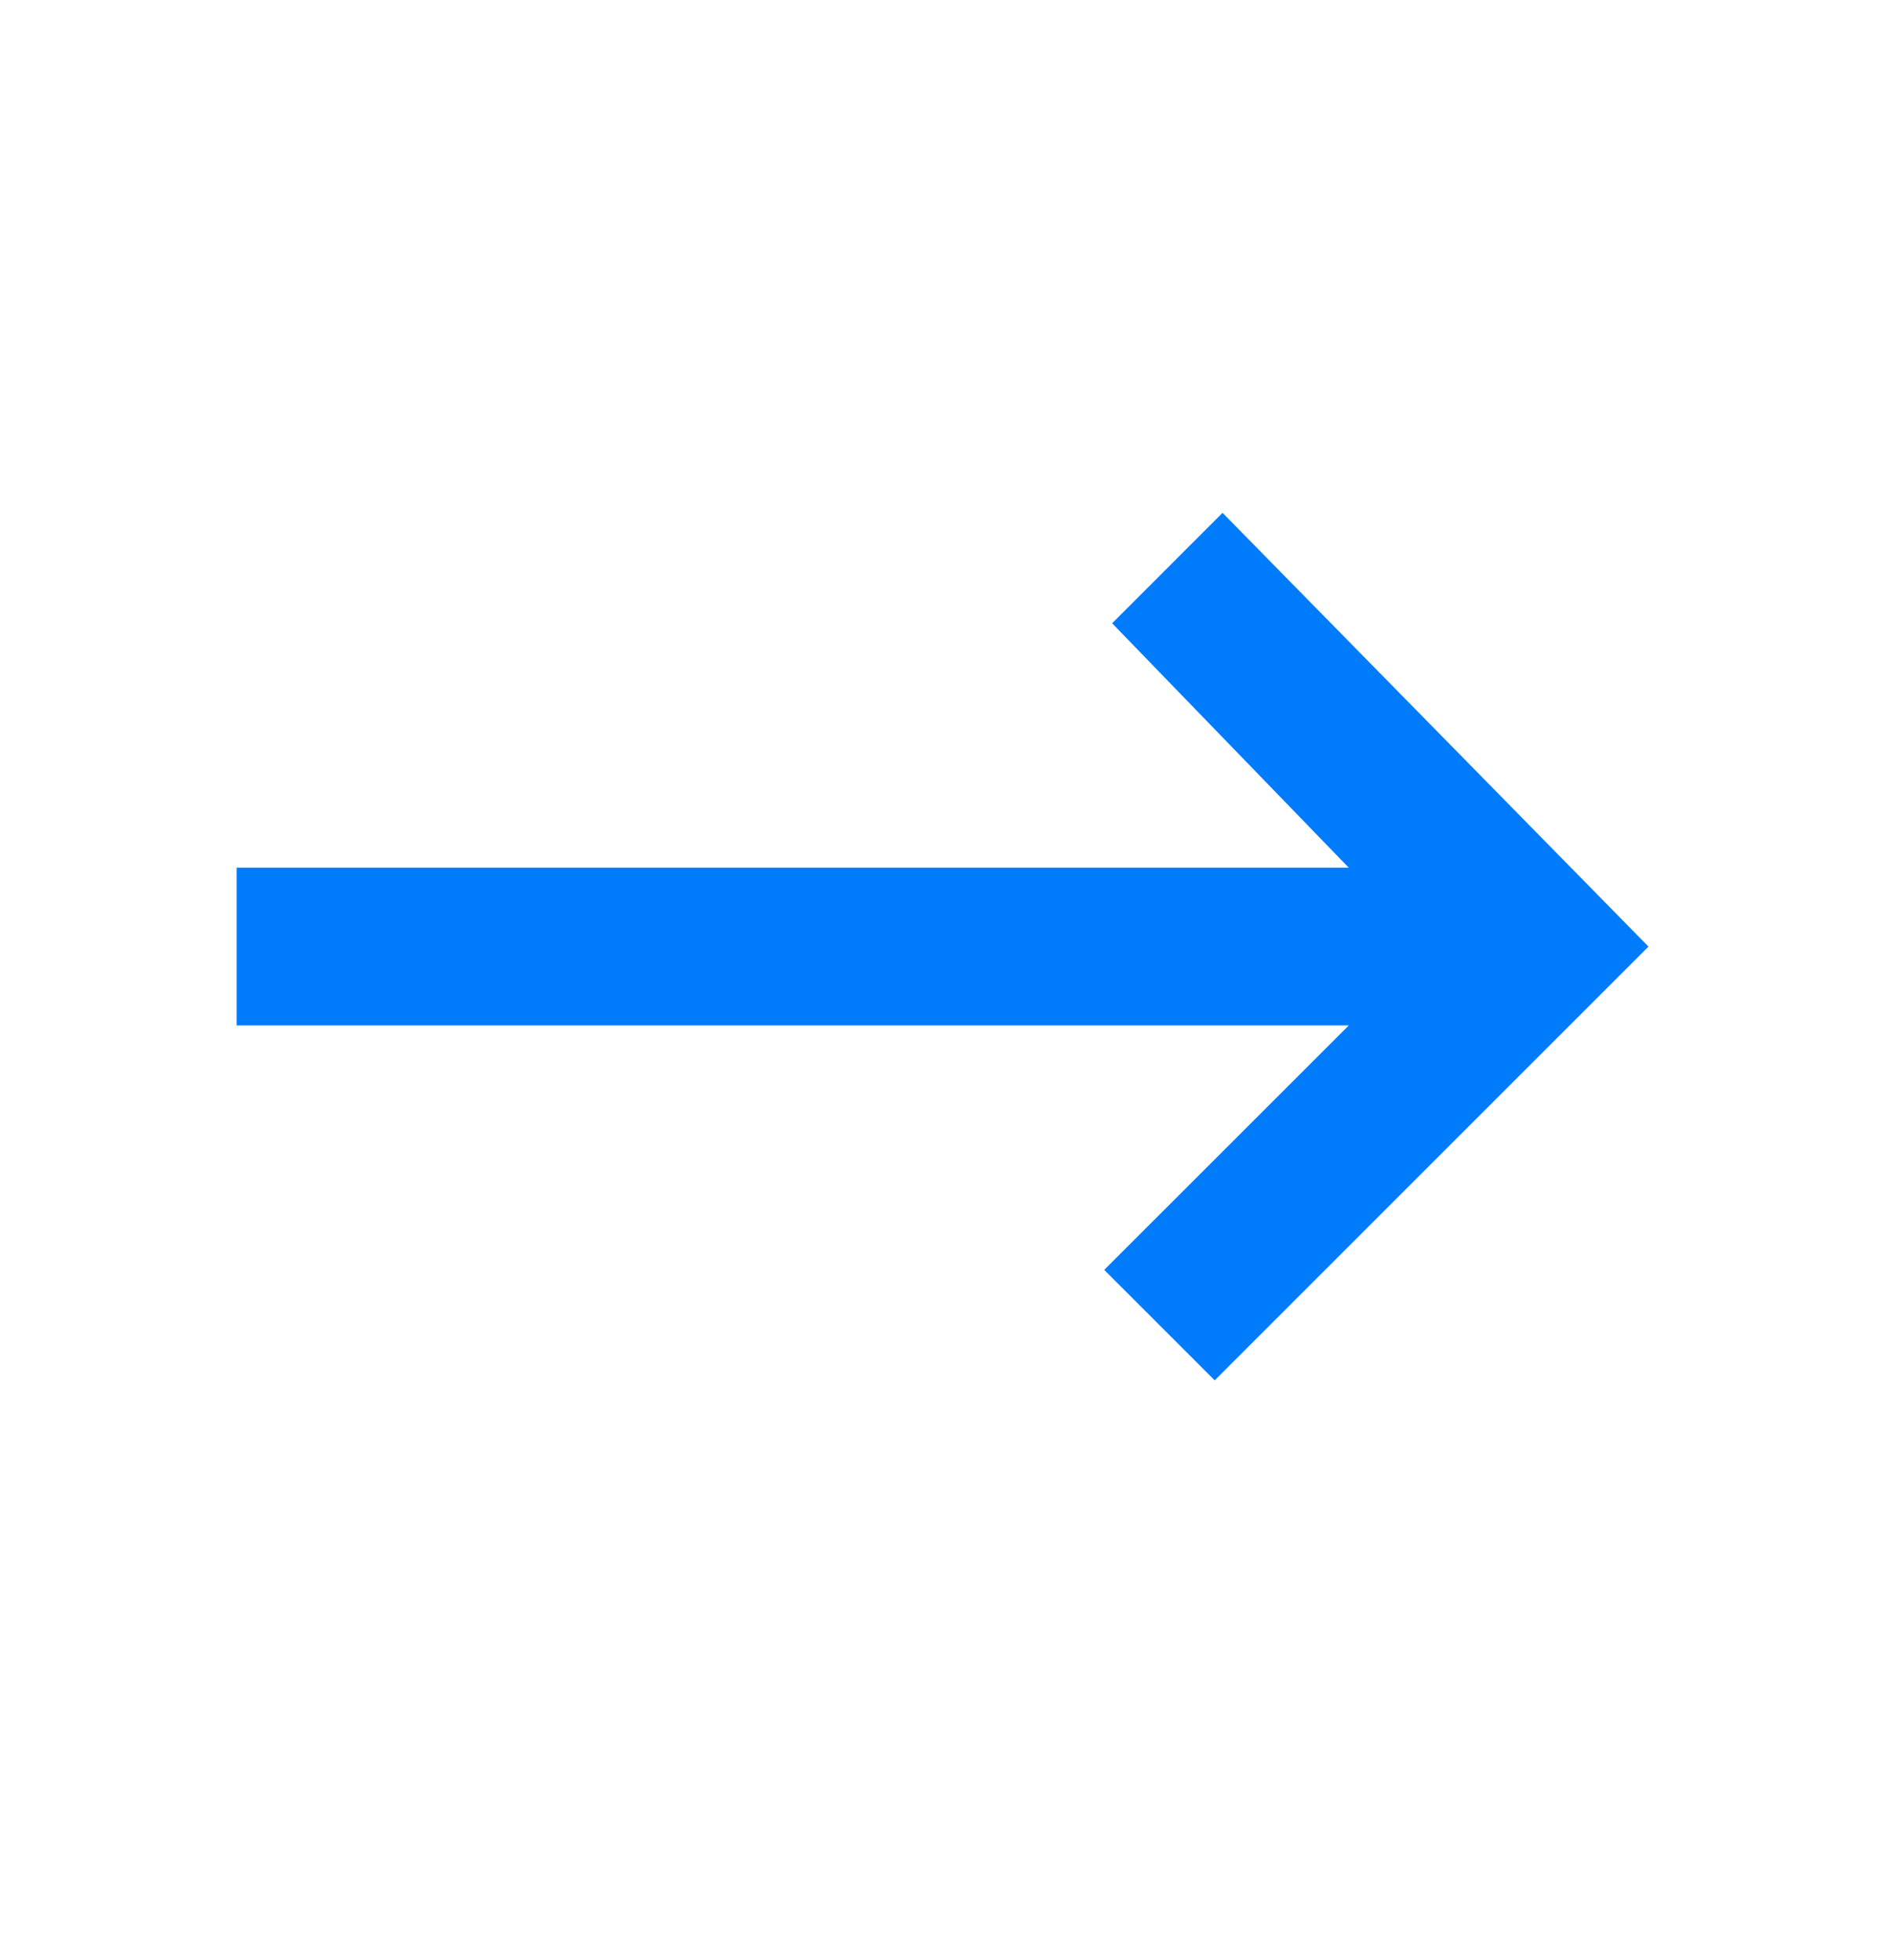
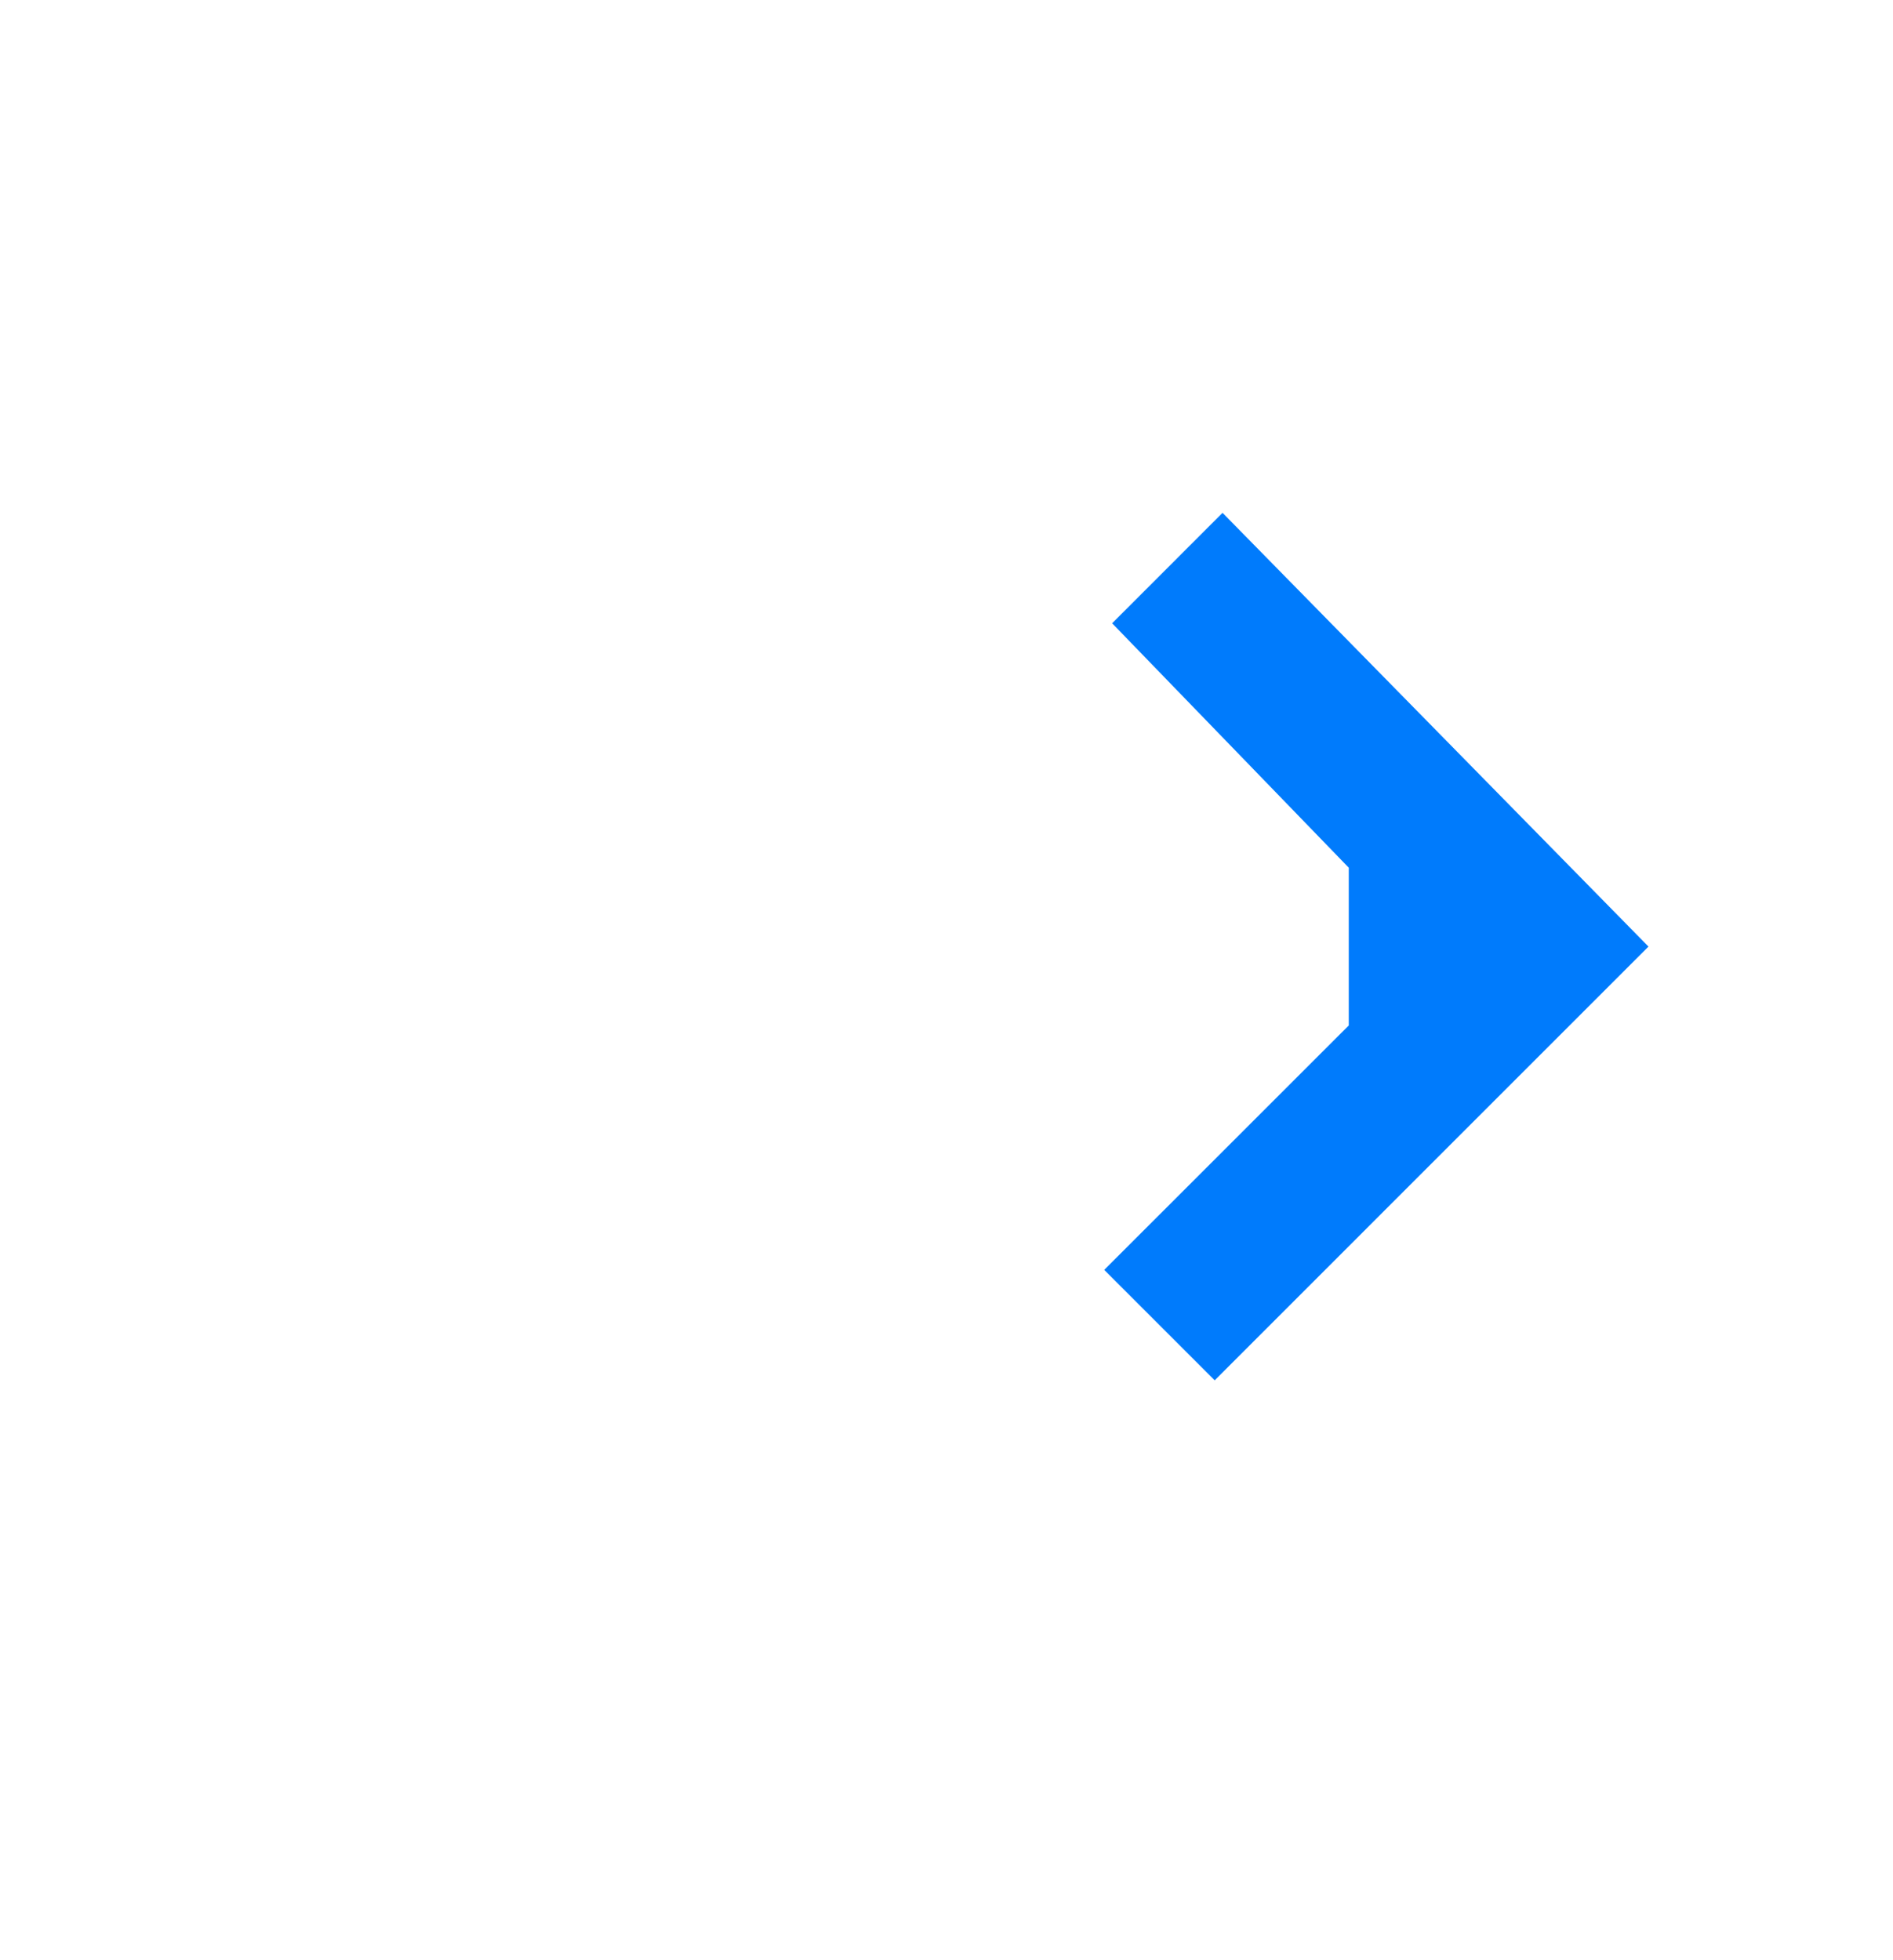
<svg xmlns="http://www.w3.org/2000/svg" width="28" height="29" viewBox="0 0 28 29" fill="none">
-   <path d="M19.95 12.837H3.5V15.171H19.95L16.333 18.787L17.967 20.421L24.383 14.004L18.083 7.587L16.45 9.221L19.95 12.837Z" fill="#007BFC" />
+   <path d="M19.95 12.837V15.171H19.95L16.333 18.787L17.967 20.421L24.383 14.004L18.083 7.587L16.45 9.221L19.95 12.837Z" fill="#007BFC" />
</svg>